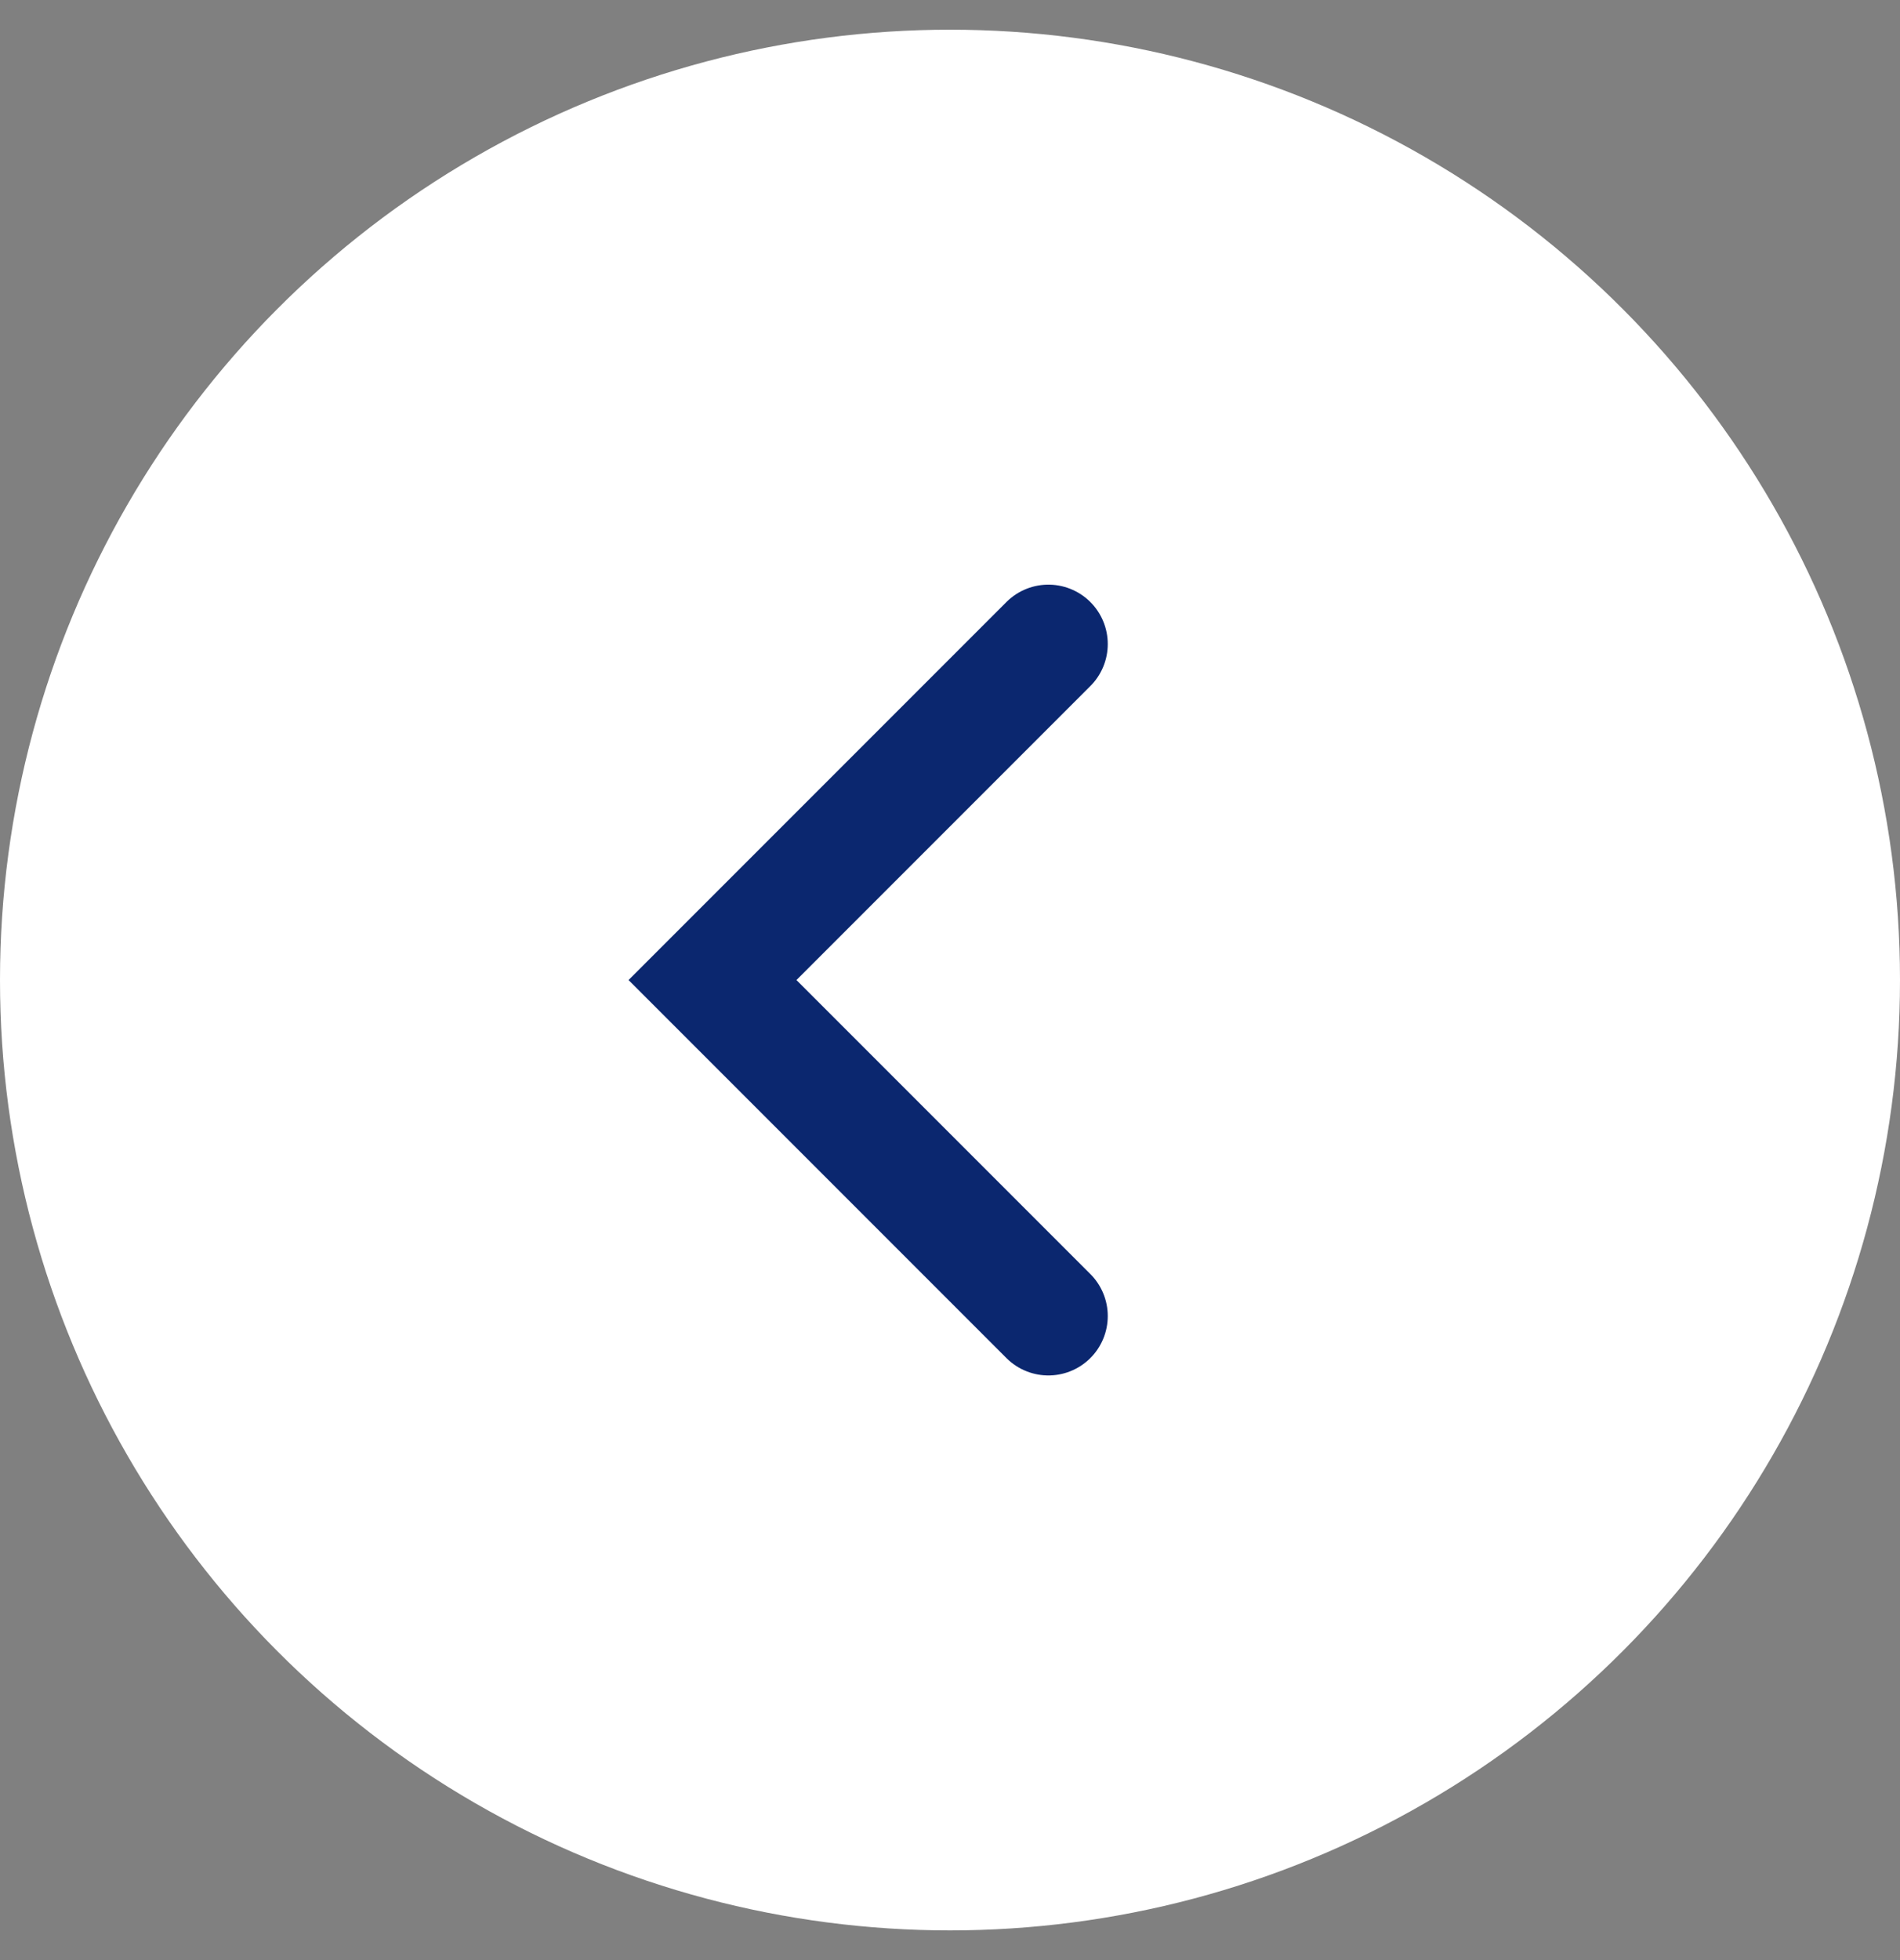
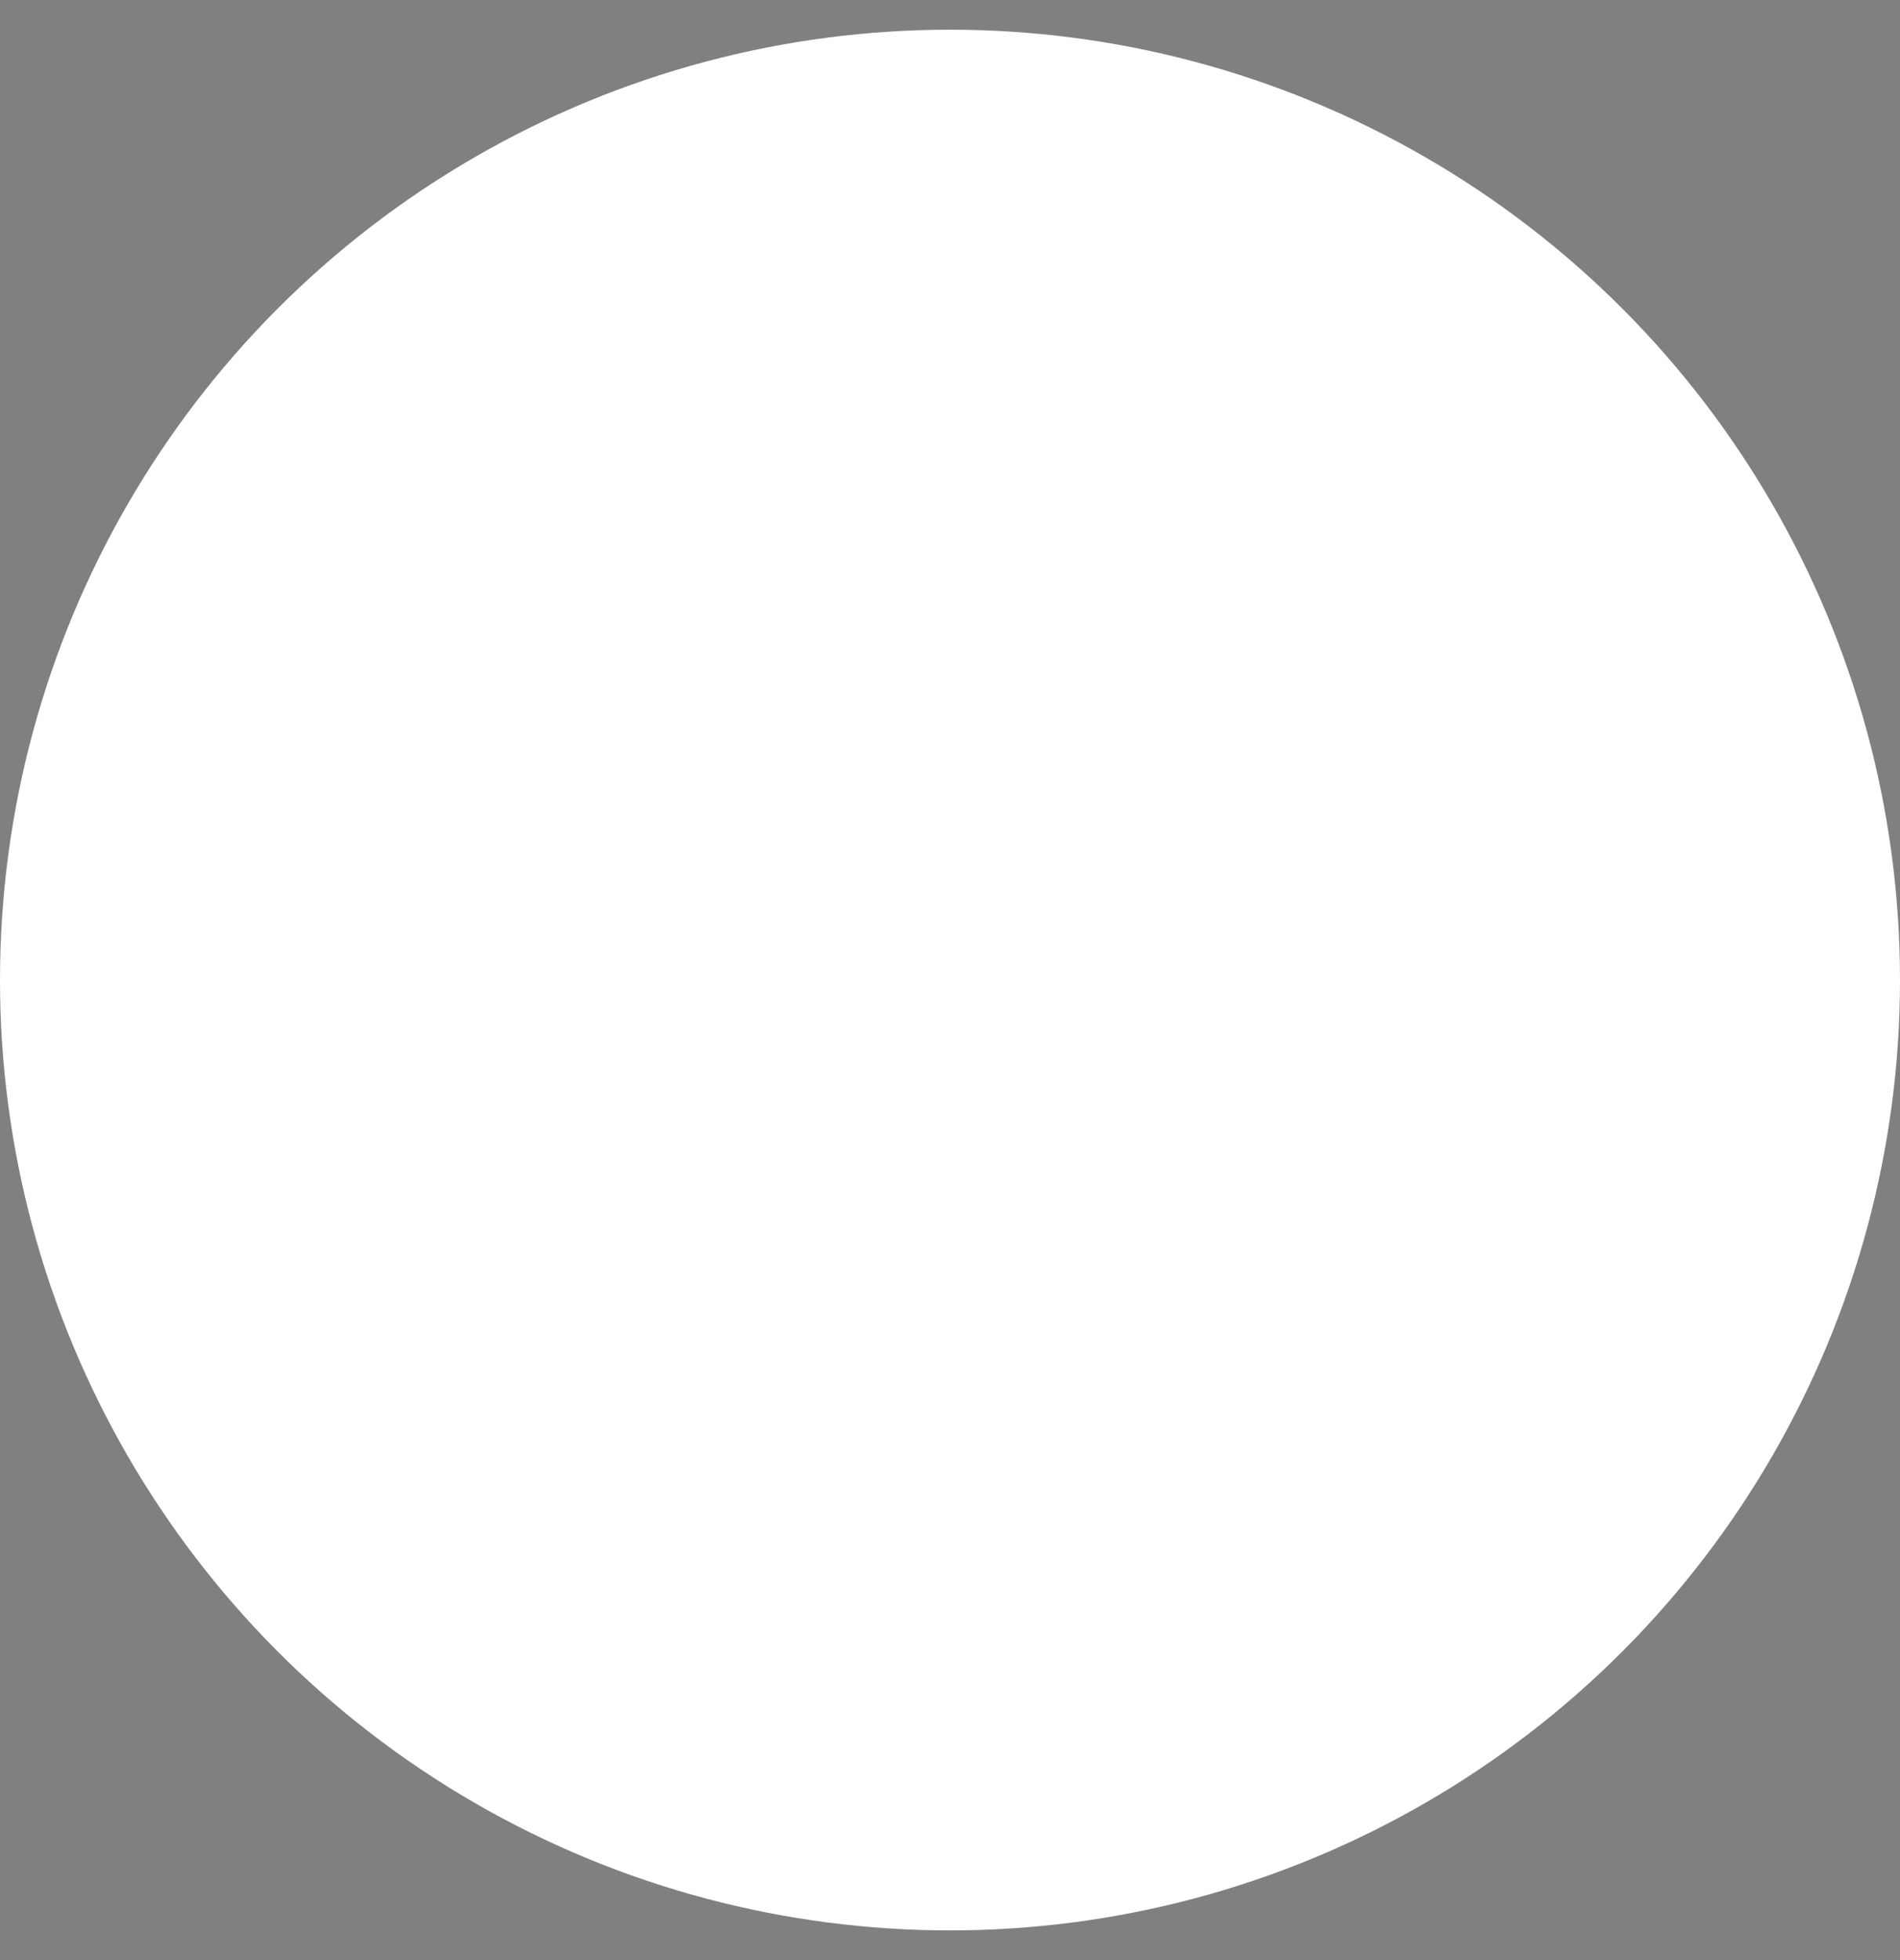
<svg xmlns="http://www.w3.org/2000/svg" width="32" height="33" viewBox="0 0 32 33" fill="none">
  <rect x="0" y="0" width="32" height="33" fill="#808080" stroke="none" />
  <circle cx="16" cy="16.5" r="16" fill="white" />
-   <path d="M17.657 10.843L12 16.5L17.657 22.157" stroke="#0B276F" stroke-width="2" stroke-linecap="round" />
</svg>